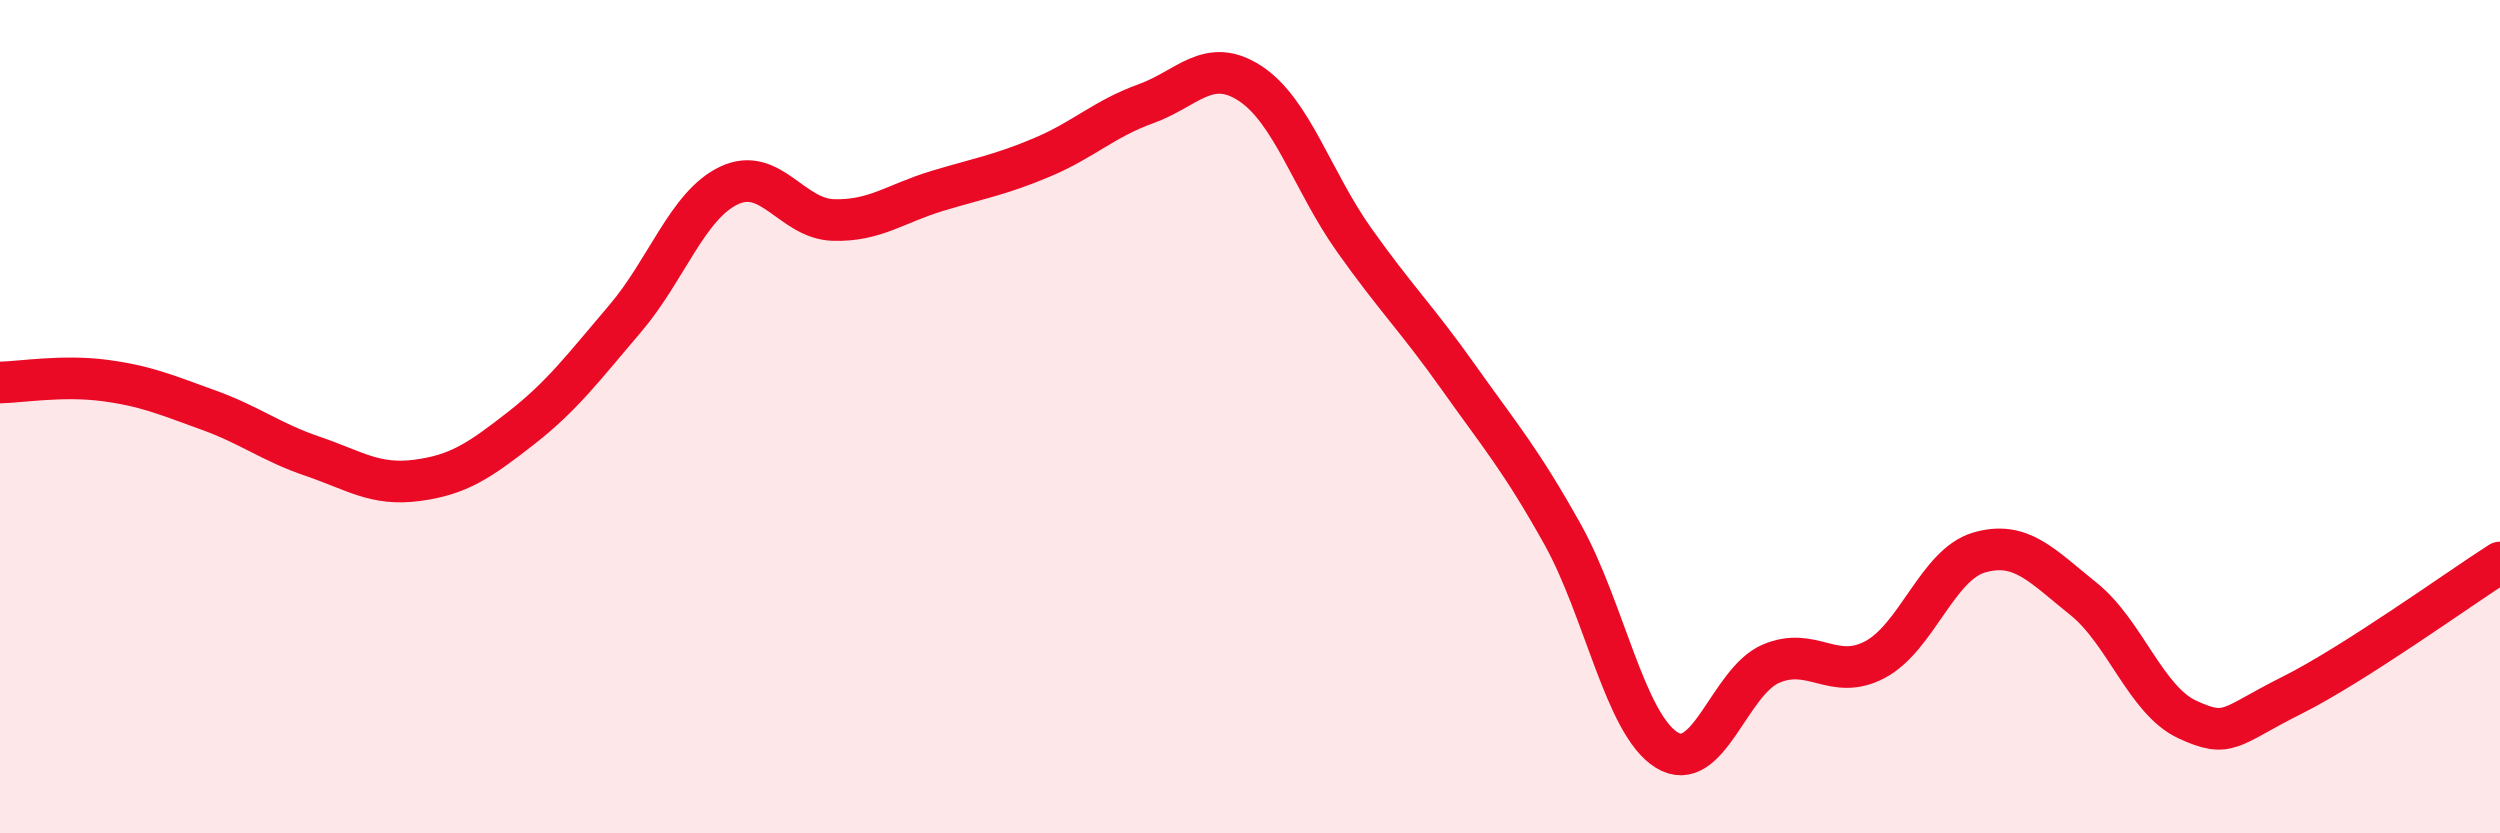
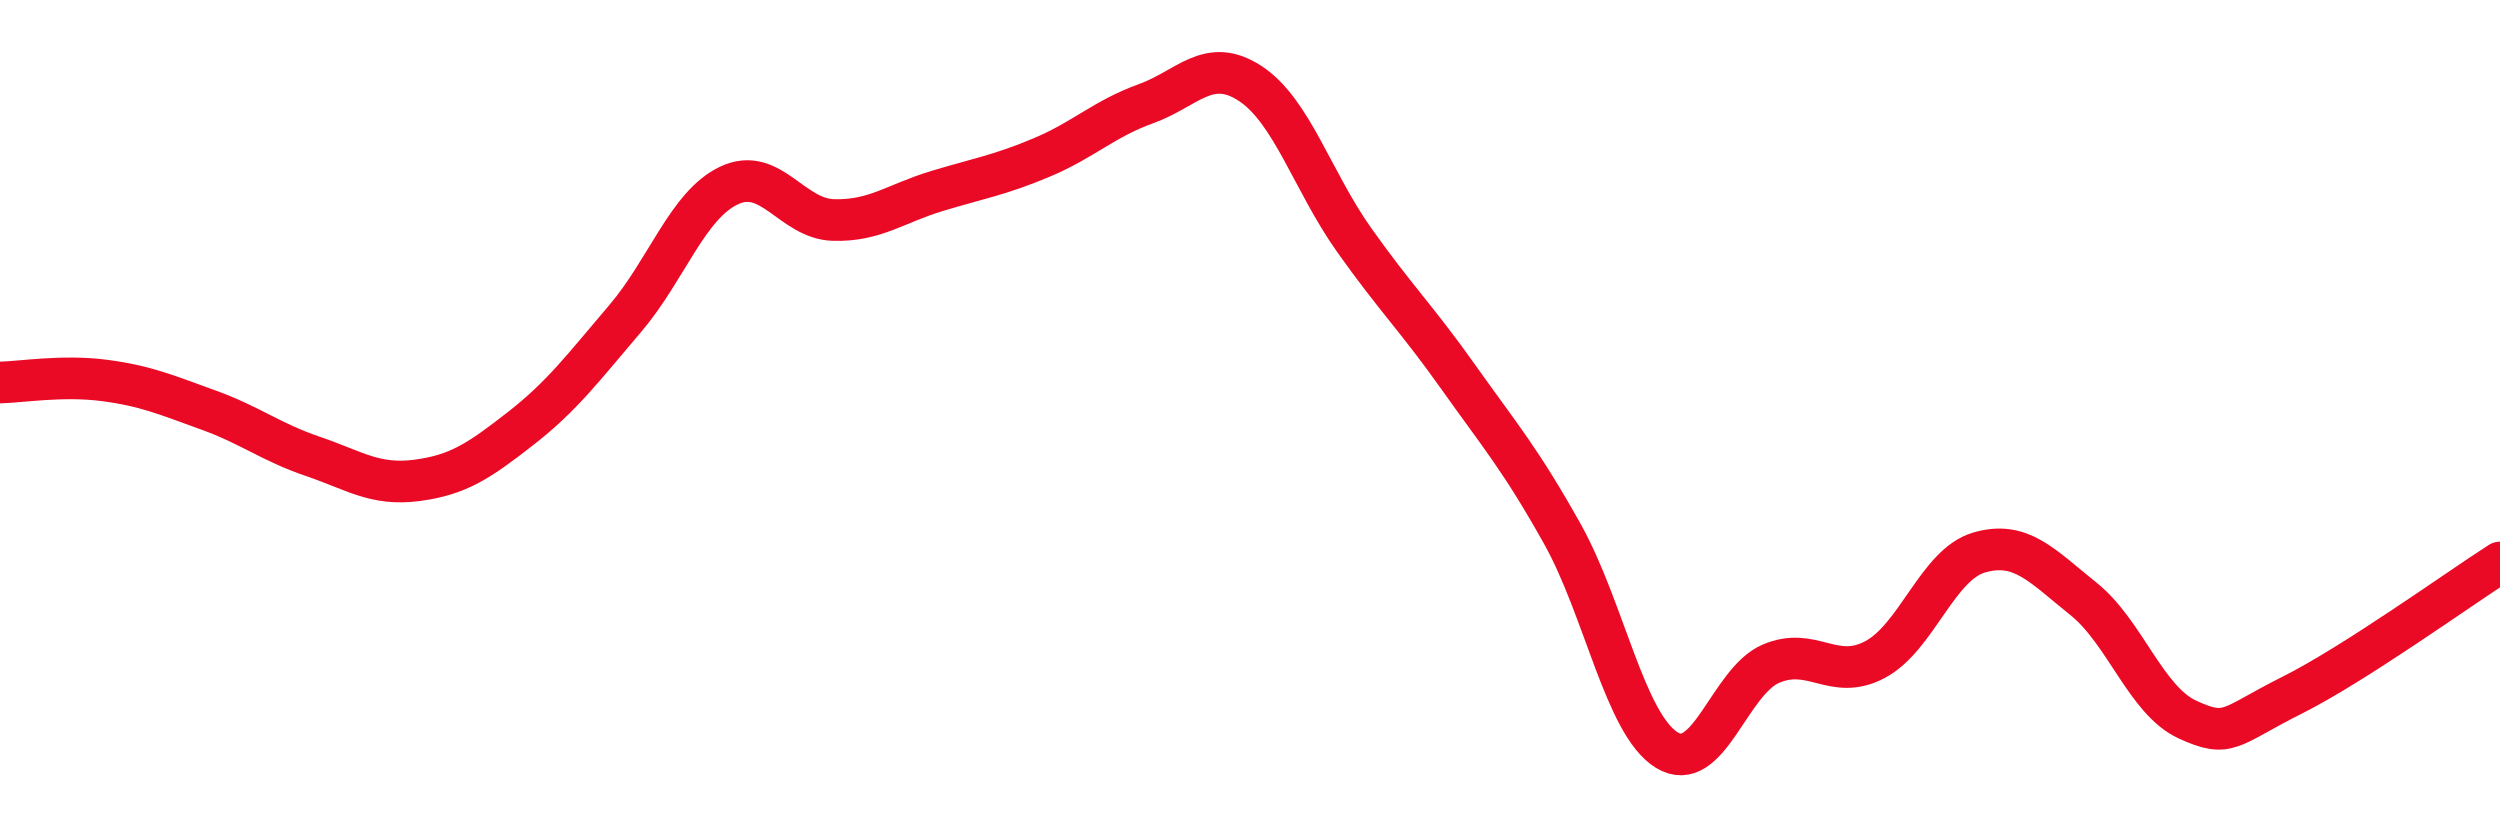
<svg xmlns="http://www.w3.org/2000/svg" width="60" height="20" viewBox="0 0 60 20">
-   <path d="M 0,9.18 C 0.5,9.17 1.5,9 2.5,9.13 C 3.5,9.26 4,9.48 5,9.84 C 6,10.2 6.5,10.61 7.5,10.95 C 8.5,11.29 9,11.66 10,11.53 C 11,11.4 11.5,11.06 12.5,10.28 C 13.5,9.5 14,8.82 15,7.65 C 16,6.48 16.5,4.92 17.5,4.45 C 18.5,3.98 19,5.25 20,5.28 C 21,5.31 21.5,4.88 22.5,4.58 C 23.5,4.28 24,4.2 25,3.78 C 26,3.36 26.5,2.85 27.5,2.49 C 28.5,2.13 29,1.35 30,2 C 31,2.65 31.5,4.35 32.5,5.76 C 33.5,7.17 34,7.64 35,9.05 C 36,10.46 36.5,11.03 37.5,12.82 C 38.5,14.61 39,17.38 40,18 C 41,18.62 41.5,16.36 42.5,15.93 C 43.5,15.5 44,16.36 45,15.83 C 46,15.3 46.5,13.55 47.5,13.26 C 48.5,12.97 49,13.57 50,14.37 C 51,15.17 51.5,16.81 52.5,17.27 C 53.5,17.73 53.5,17.44 55,16.69 C 56.5,15.94 59,14.14 60,13.5L60 20L0 20Z" fill="#EB0A25" opacity="0.1" stroke-linecap="round" stroke-linejoin="round" />
  <path d="M 0,9.18 C 0.5,9.17 1.5,9 2.5,9.13 C 3.5,9.26 4,9.48 5,9.84 C 6,10.2 6.5,10.61 7.5,10.95 C 8.5,11.29 9,11.66 10,11.53 C 11,11.4 11.5,11.06 12.5,10.28 C 13.5,9.5 14,8.82 15,7.65 C 16,6.48 16.5,4.92 17.5,4.45 C 18.5,3.98 19,5.25 20,5.28 C 21,5.31 21.5,4.88 22.5,4.58 C 23.5,4.28 24,4.2 25,3.78 C 26,3.36 26.5,2.85 27.5,2.49 C 28.5,2.13 29,1.35 30,2 C 31,2.65 31.5,4.35 32.5,5.76 C 33.5,7.17 34,7.64 35,9.05 C 36,10.46 36.5,11.03 37.5,12.82 C 38.5,14.61 39,17.38 40,18 C 41,18.62 41.5,16.36 42.5,15.93 C 43.5,15.5 44,16.36 45,15.83 C 46,15.3 46.5,13.55 47.5,13.26 C 48.5,12.97 49,13.57 50,14.37 C 51,15.17 51.5,16.81 52.5,17.27 C 53.5,17.73 53.5,17.44 55,16.69 C 56.5,15.94 59,14.14 60,13.5" stroke="#EB0A25" stroke-width="1" fill="none" stroke-linecap="round" stroke-linejoin="round" />
</svg>